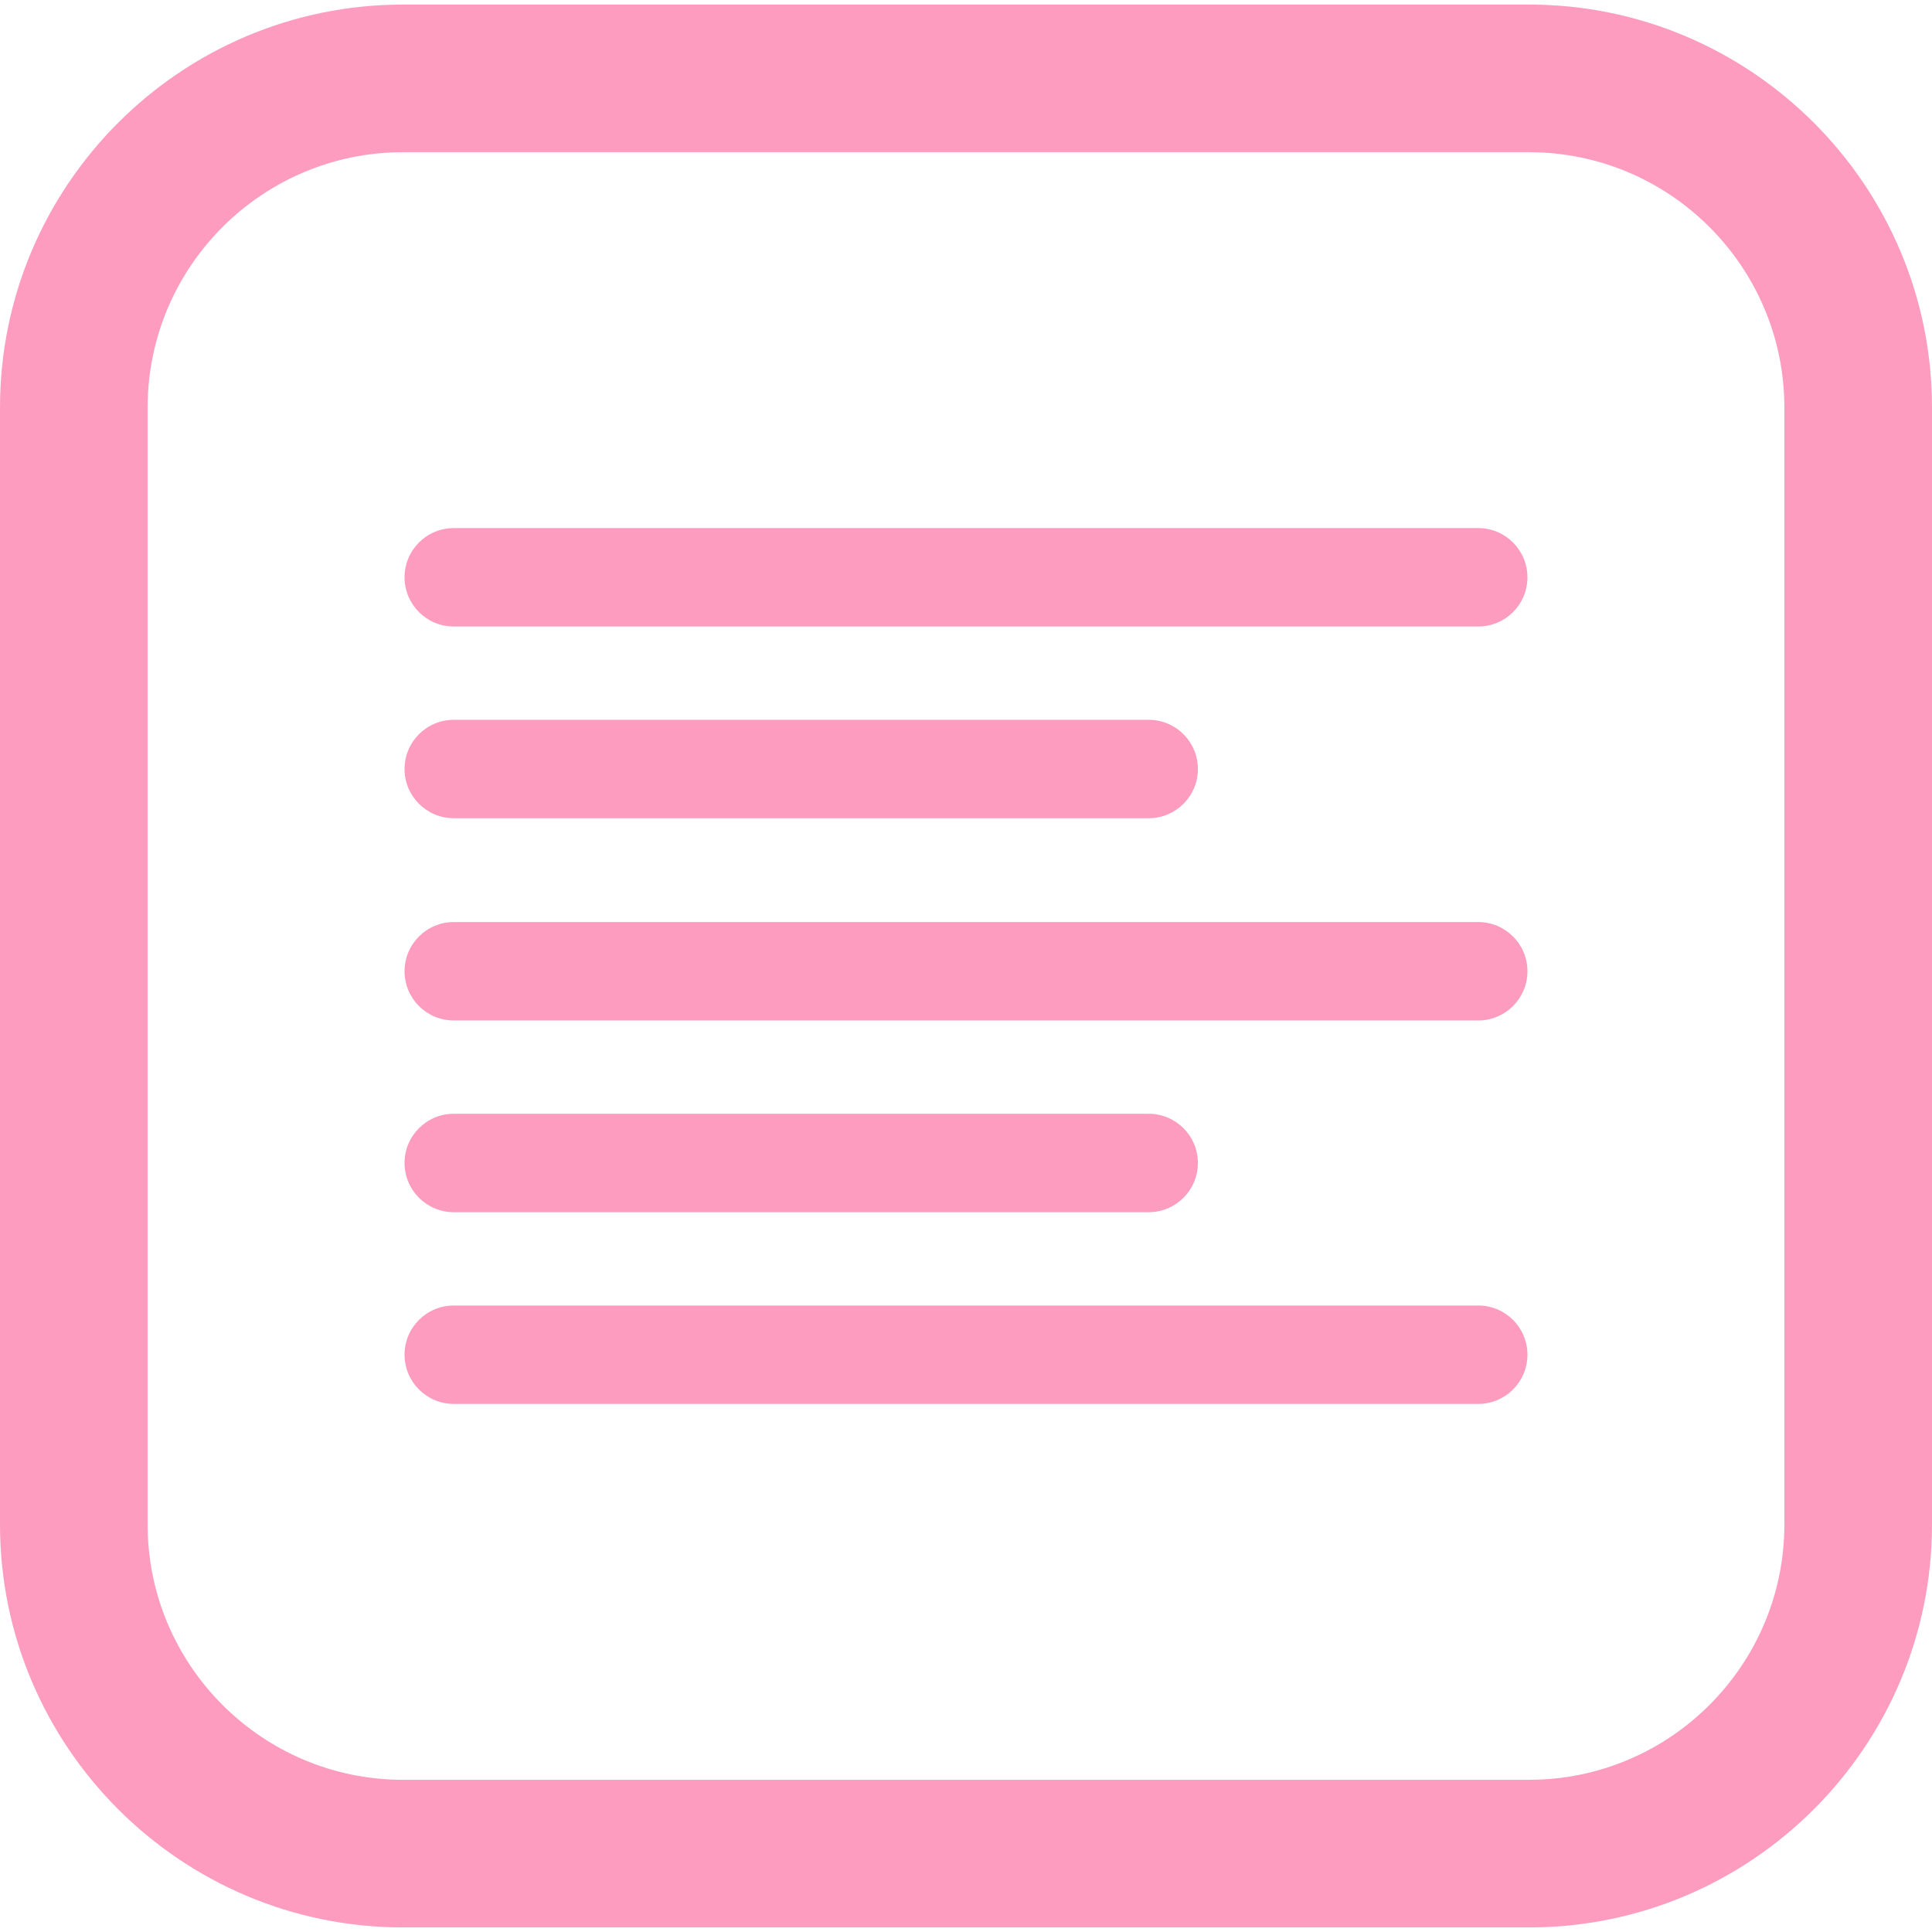
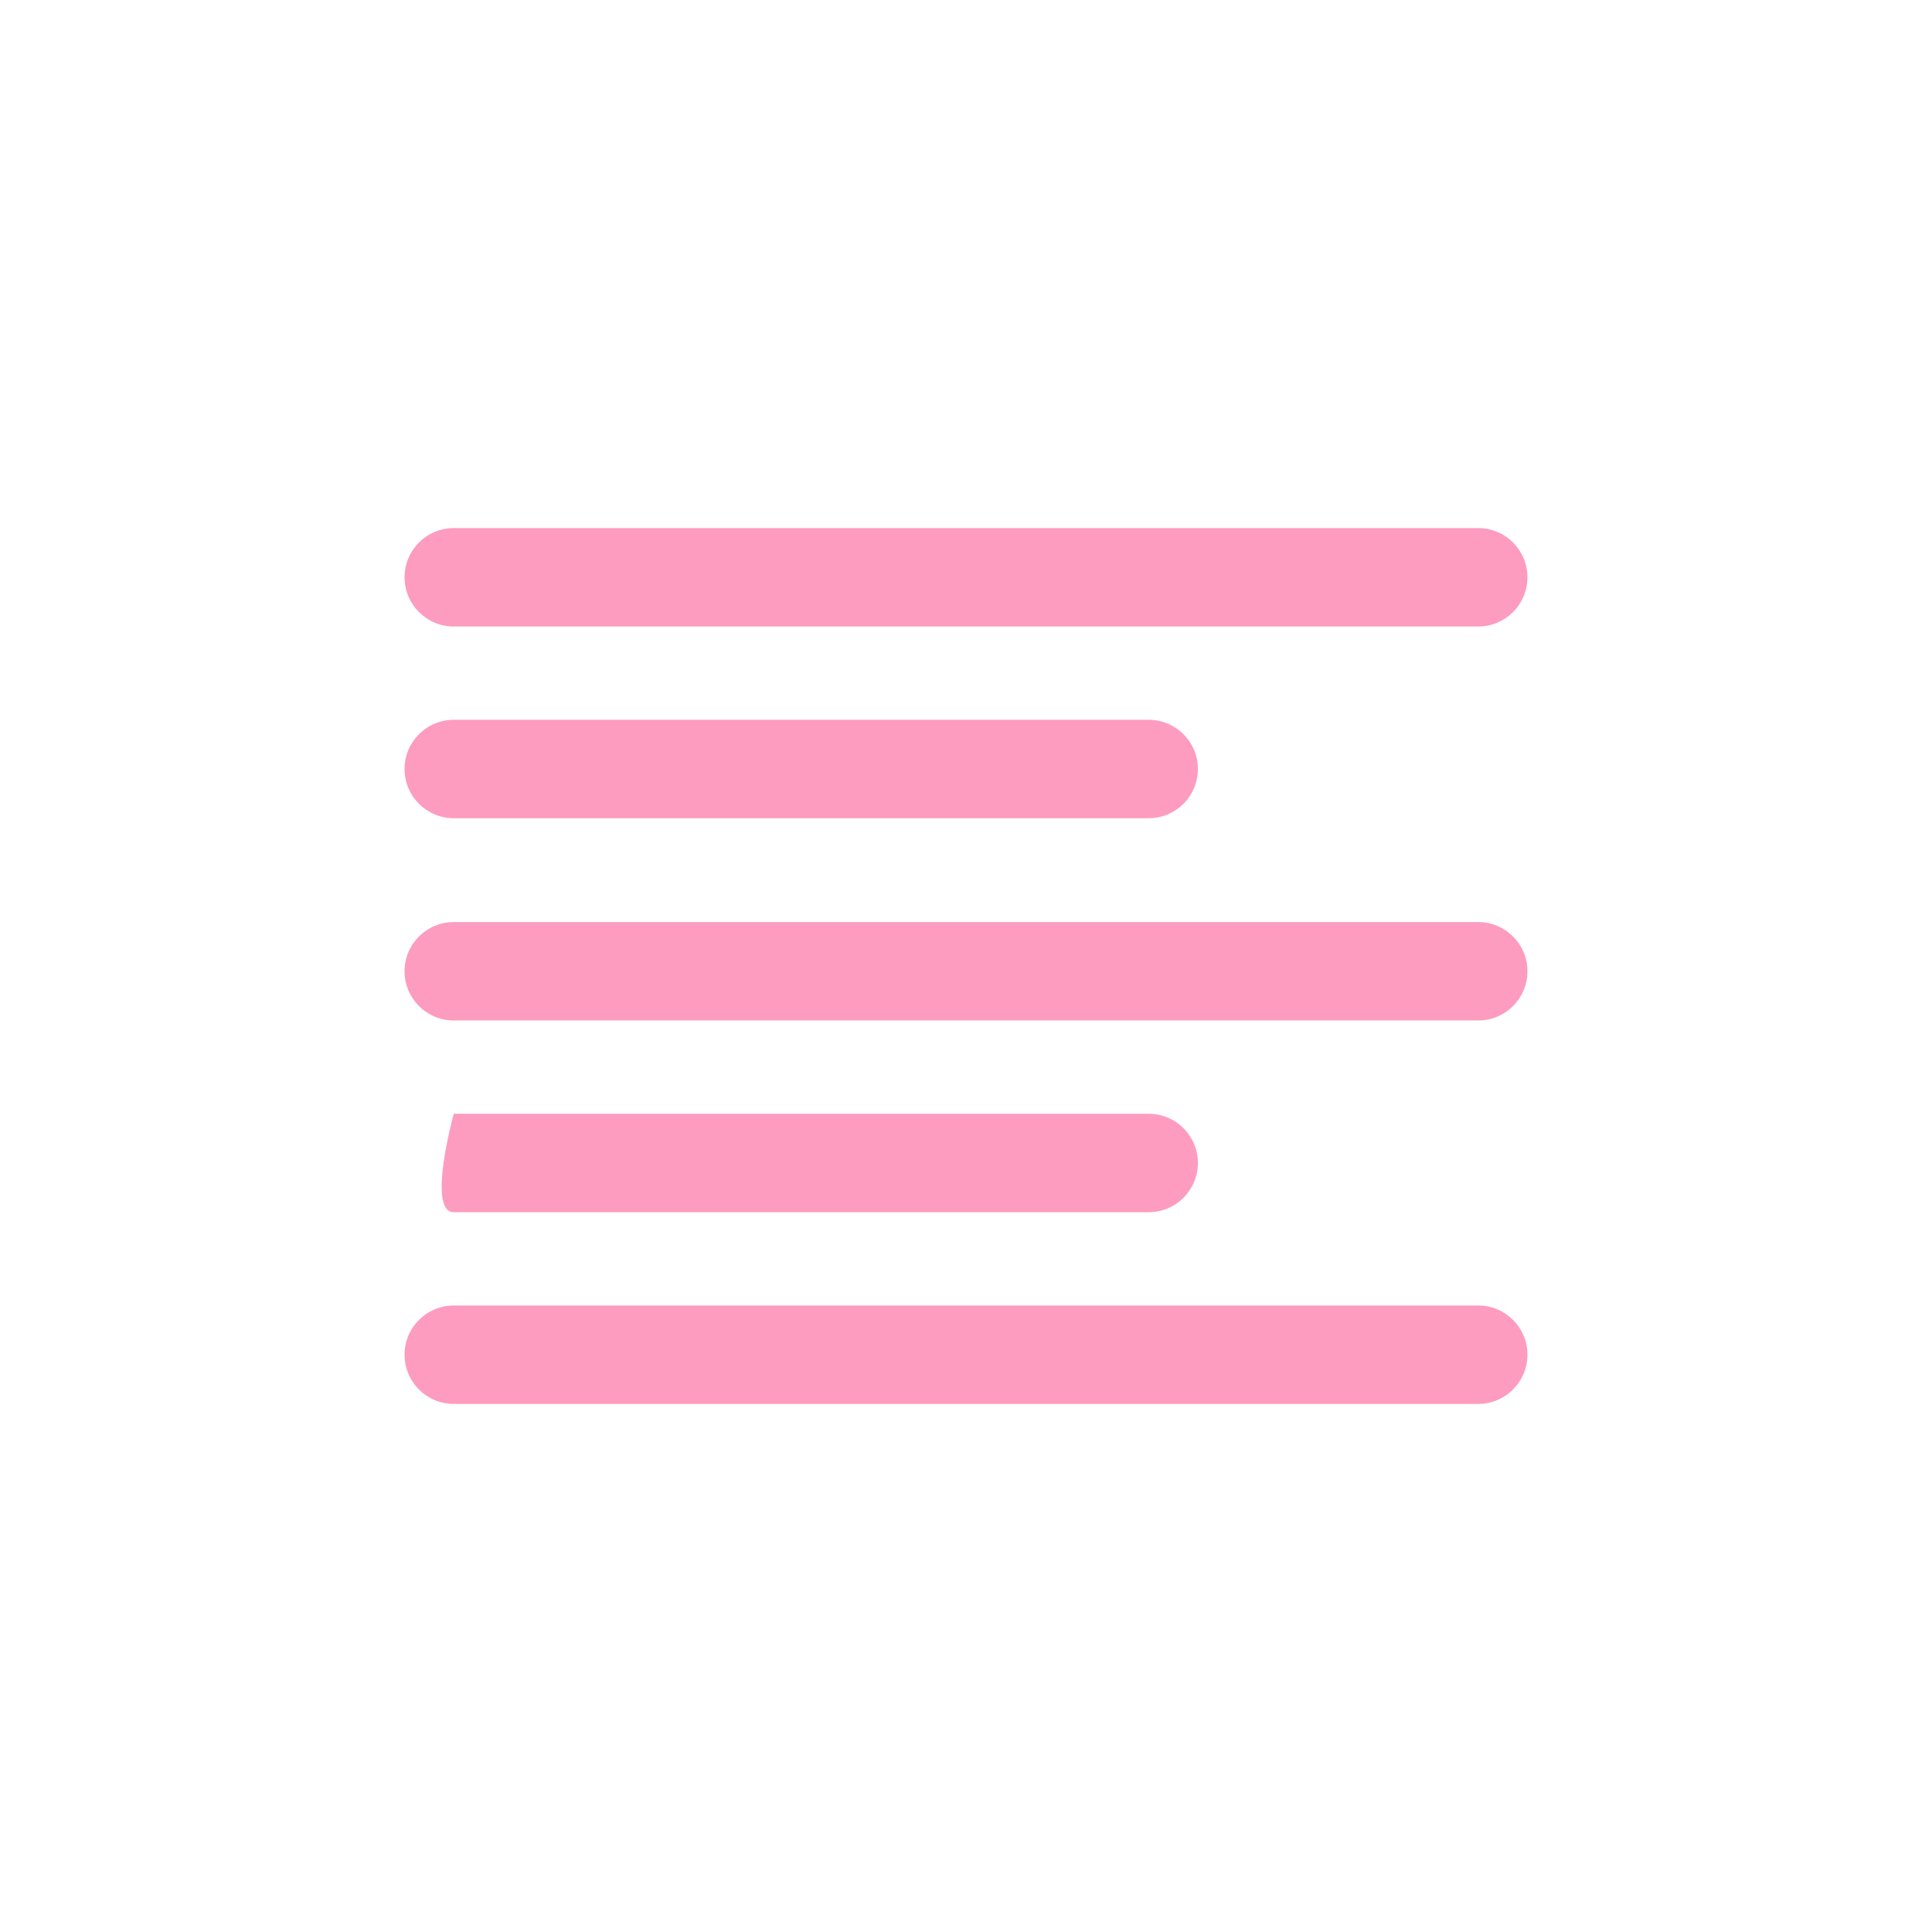
<svg xmlns="http://www.w3.org/2000/svg" version="1.1" id="Capa_1" x="0px" y="0px" viewBox="0 0 392.62 392.62" style="enable-background:new 0 0 392.62 392.62;" xml:space="preserve">
  <g>
-     <path d="M310.724,0.929H81.896C36.738,0.929,0,37.667,0,82.825v226.97c0,45.157,36.738,81.896,81.896,81.896h228.828   c45.158,0,81.896-36.738,81.896-81.896V82.825C392.62,37.667,355.881,0.929,310.724,0.929z M362.62,309.795   c0,28.615-23.28,51.896-51.896,51.896H81.896C53.28,361.69,30,338.41,30,309.795V82.825c0-28.616,23.28-51.896,51.896-51.896   h228.828c28.616,0,51.896,23.28,51.896,51.896V309.795z" fill="#fd9cbf" opacity="1" original-fill="#000000" />
    <path d="M300.406,107.317H92.213c-5.523,0-10,4.477-10,10s4.477,10,10,10h208.192c5.523,0,10-4.477,10-10   S305.929,107.317,300.406,107.317z" fill="#fd9cbf" opacity="1" original-fill="#000000" />
    <path d="M92.213,166.278h141.222c5.523,0,10-4.477,10-10s-4.477-10-10-10H92.213c-5.523,0-10,4.477-10,10   S86.69,166.278,92.213,166.278z" fill="#fd9cbf" opacity="1" original-fill="#000000" />
    <path d="M300.406,187.381H92.213c-5.523,0-10,4.477-10,10s4.477,10,10,10h208.192c5.523,0,10-4.477,10-10   S305.929,187.381,300.406,187.381z" fill="#fd9cbf" opacity="1" original-fill="#000000" />
-     <path d="M92.213,246.342h141.222c5.523,0,10-4.477,10-10s-4.477-10-10-10H92.213c-5.523,0-10,4.477-10,10   S86.69,246.342,92.213,246.342z" fill="#fd9cbf" opacity="1" original-fill="#000000" />
+     <path d="M92.213,246.342h141.222c5.523,0,10-4.477,10-10s-4.477-10-10-10H92.213S86.69,246.342,92.213,246.342z" fill="#fd9cbf" opacity="1" original-fill="#000000" />
    <path d="M300.406,265.303H92.213c-5.523,0-10,4.477-10,10s4.477,10,10,10h208.192c5.523,0,10-4.477,10-10   S305.929,265.303,300.406,265.303z" fill="#fd9cbf" opacity="1" original-fill="#000000" />
  </g>
  <g>
</g>
  <g>
</g>
  <g>
</g>
  <g>
</g>
  <g>
</g>
  <g>
</g>
  <g>
</g>
  <g>
</g>
  <g>
</g>
  <g>
</g>
  <g>
</g>
  <g>
</g>
  <g>
</g>
  <g>
</g>
  <g>
</g>
</svg>